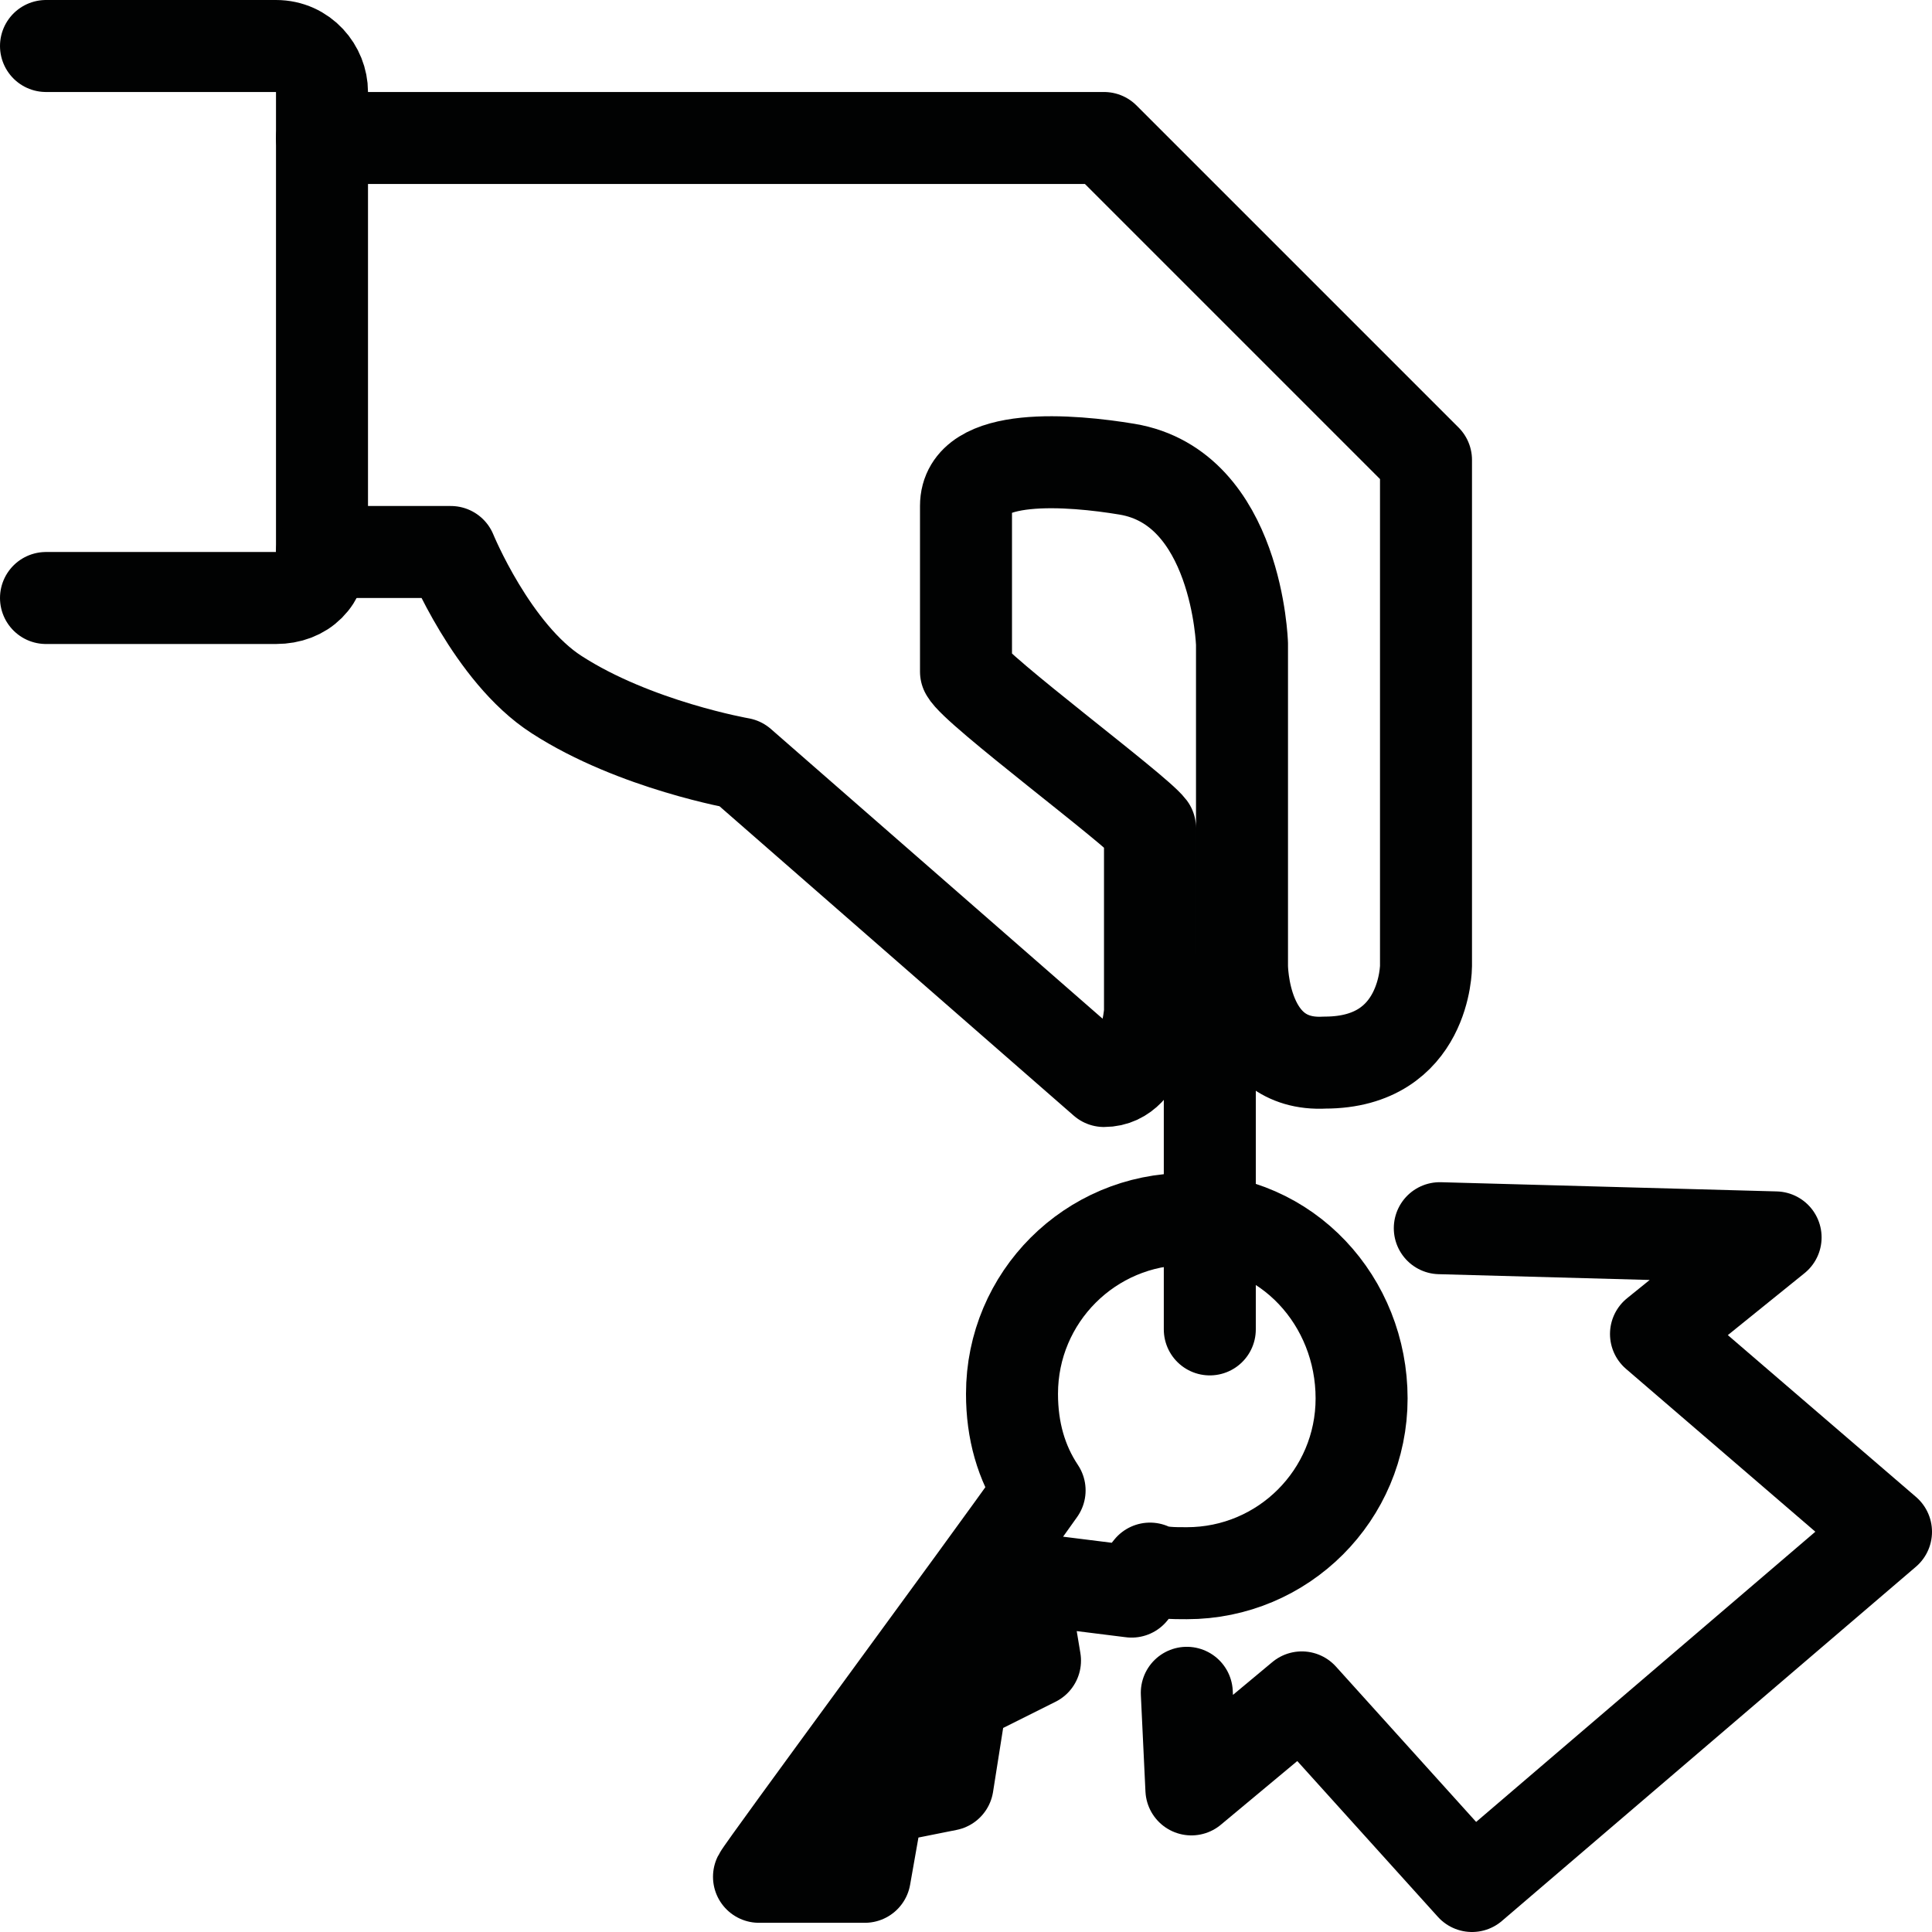
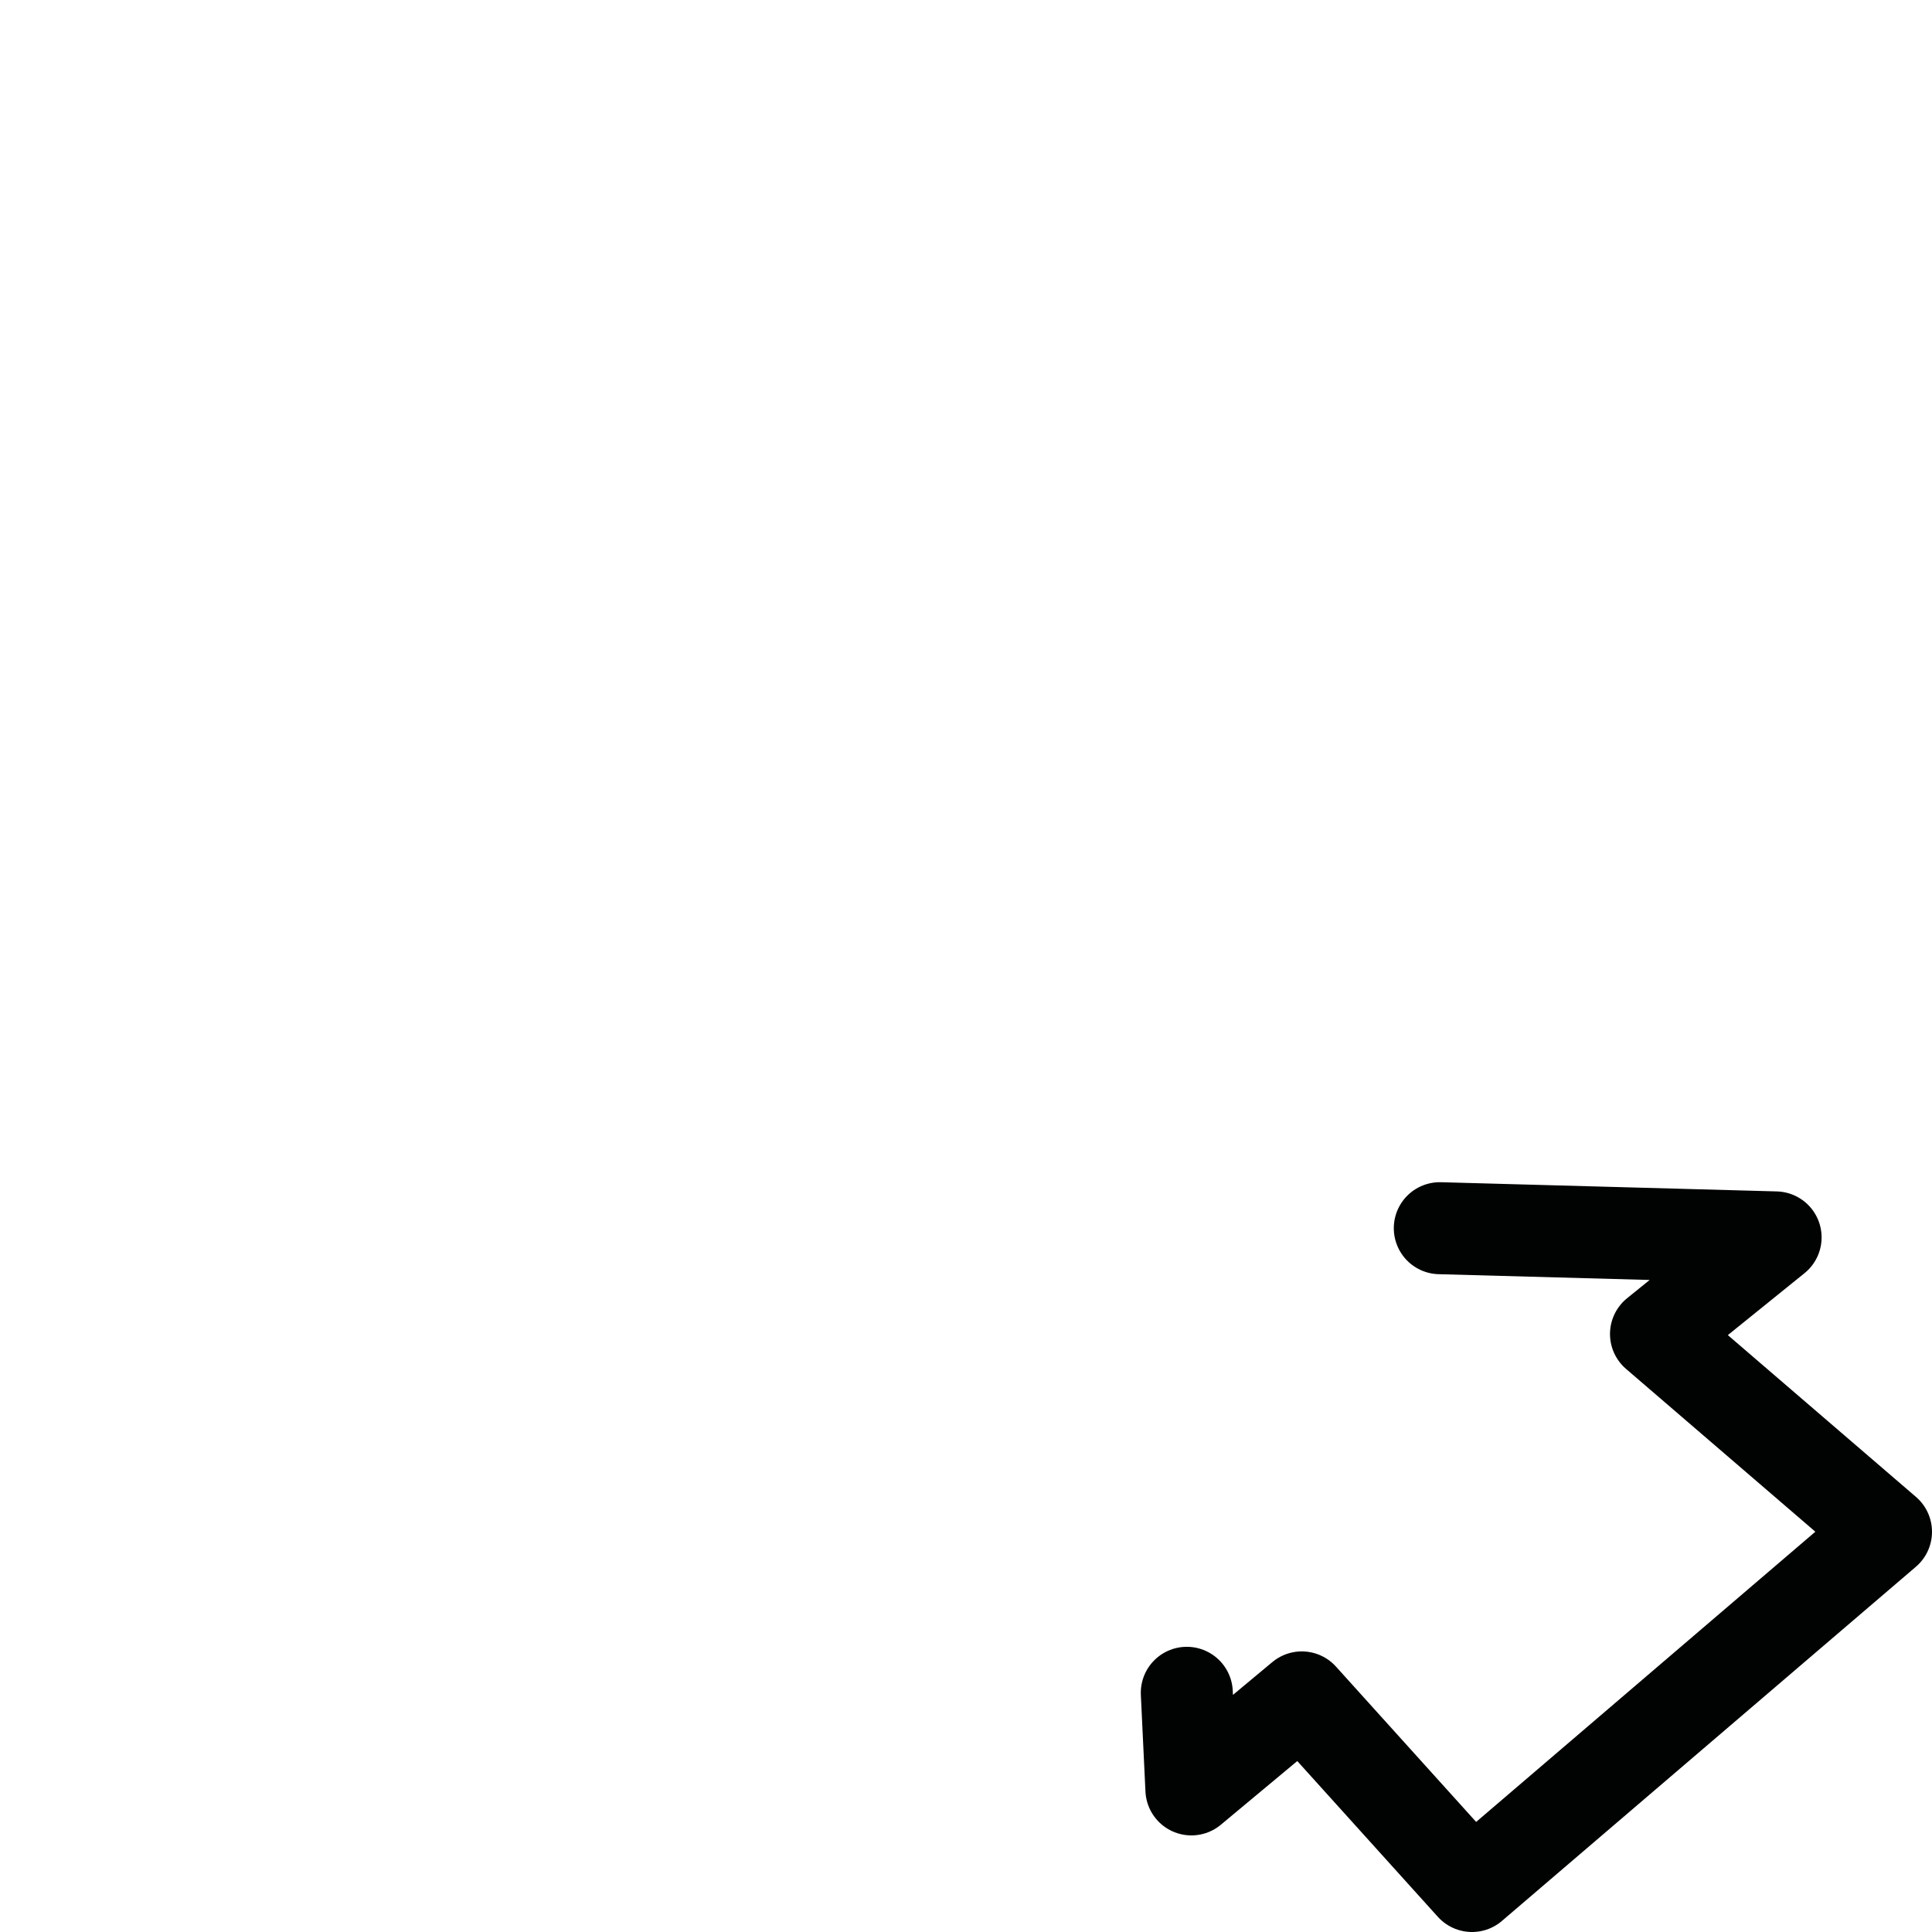
<svg xmlns="http://www.w3.org/2000/svg" version="1.2" id="Layer_2" x="0px" y="0px" width="42px" height="42px" viewBox="0 0 42 42" overflow="visible" xml:space="preserve">
-   <path fill="none" stroke="#010202" stroke-width="2" stroke-linecap="round" stroke-linejoin="round" stroke-miterlimit="10" d=" M1,1h5c0.6,0,1,0.5,1,1v10c0,0.6-0.4,1-1,1H1" />
-   <path fill="none" stroke="#010202" stroke-width="2" stroke-linecap="round" stroke-linejoin="round" stroke-miterlimit="10" d=" M7,3h17l7,7v11c0,0,0,2.1-2.2,2.1C27,23.2,27,21,27,21v-7c0,0-0.1-3.4-2.5-3.8C23.3,10,21,9.8,21,11v3.6c0.2,0.4,3.7,3,4,3.4v4 c0,0-0.1,1.5-1,1.5l-7.9-6.9c0,0-2.3-0.4-4-1.5C10.7,14.2,9.8,12,9.8,12L7,12" />
-   <path fill="none" stroke="#010202" stroke-width="2" stroke-linecap="round" stroke-linejoin="round" stroke-miterlimit="10" d=" M25.8,26.5c-2.1,0-3.8,1.7-3.8,3.8c0,0.8,0.2,1.5,0.6,2.1c-1.2,1.7-6,8.2-6.1,8.4h2.3l0.3-1.7l1.5-0.3l0.3-1.9l1.6-0.8l-0.3-1.8 l2.4,0.3l0.4-0.5c0.2,0.1,0.5,0.1,0.8,0.1c2.1,0,3.8-1.7,3.8-3.8S28,26.5,25.8,26.5z" />
  <polyline fill="none" stroke="#010202" stroke-width="2" stroke-linecap="round" stroke-linejoin="round" stroke-miterlimit="10" points=" 31.3,26.7 38.6,26.9 36,29 41,33.3 32,41 28.3,36.9 25.9,38.9 25.8,36.8 " />
-   <line fill="none" stroke="#010202" stroke-width="2" stroke-linecap="round" stroke-linejoin="round" stroke-miterlimit="10" x1="26.3" y1="28.9" x2="26.3" y2="21.7" />
</svg>